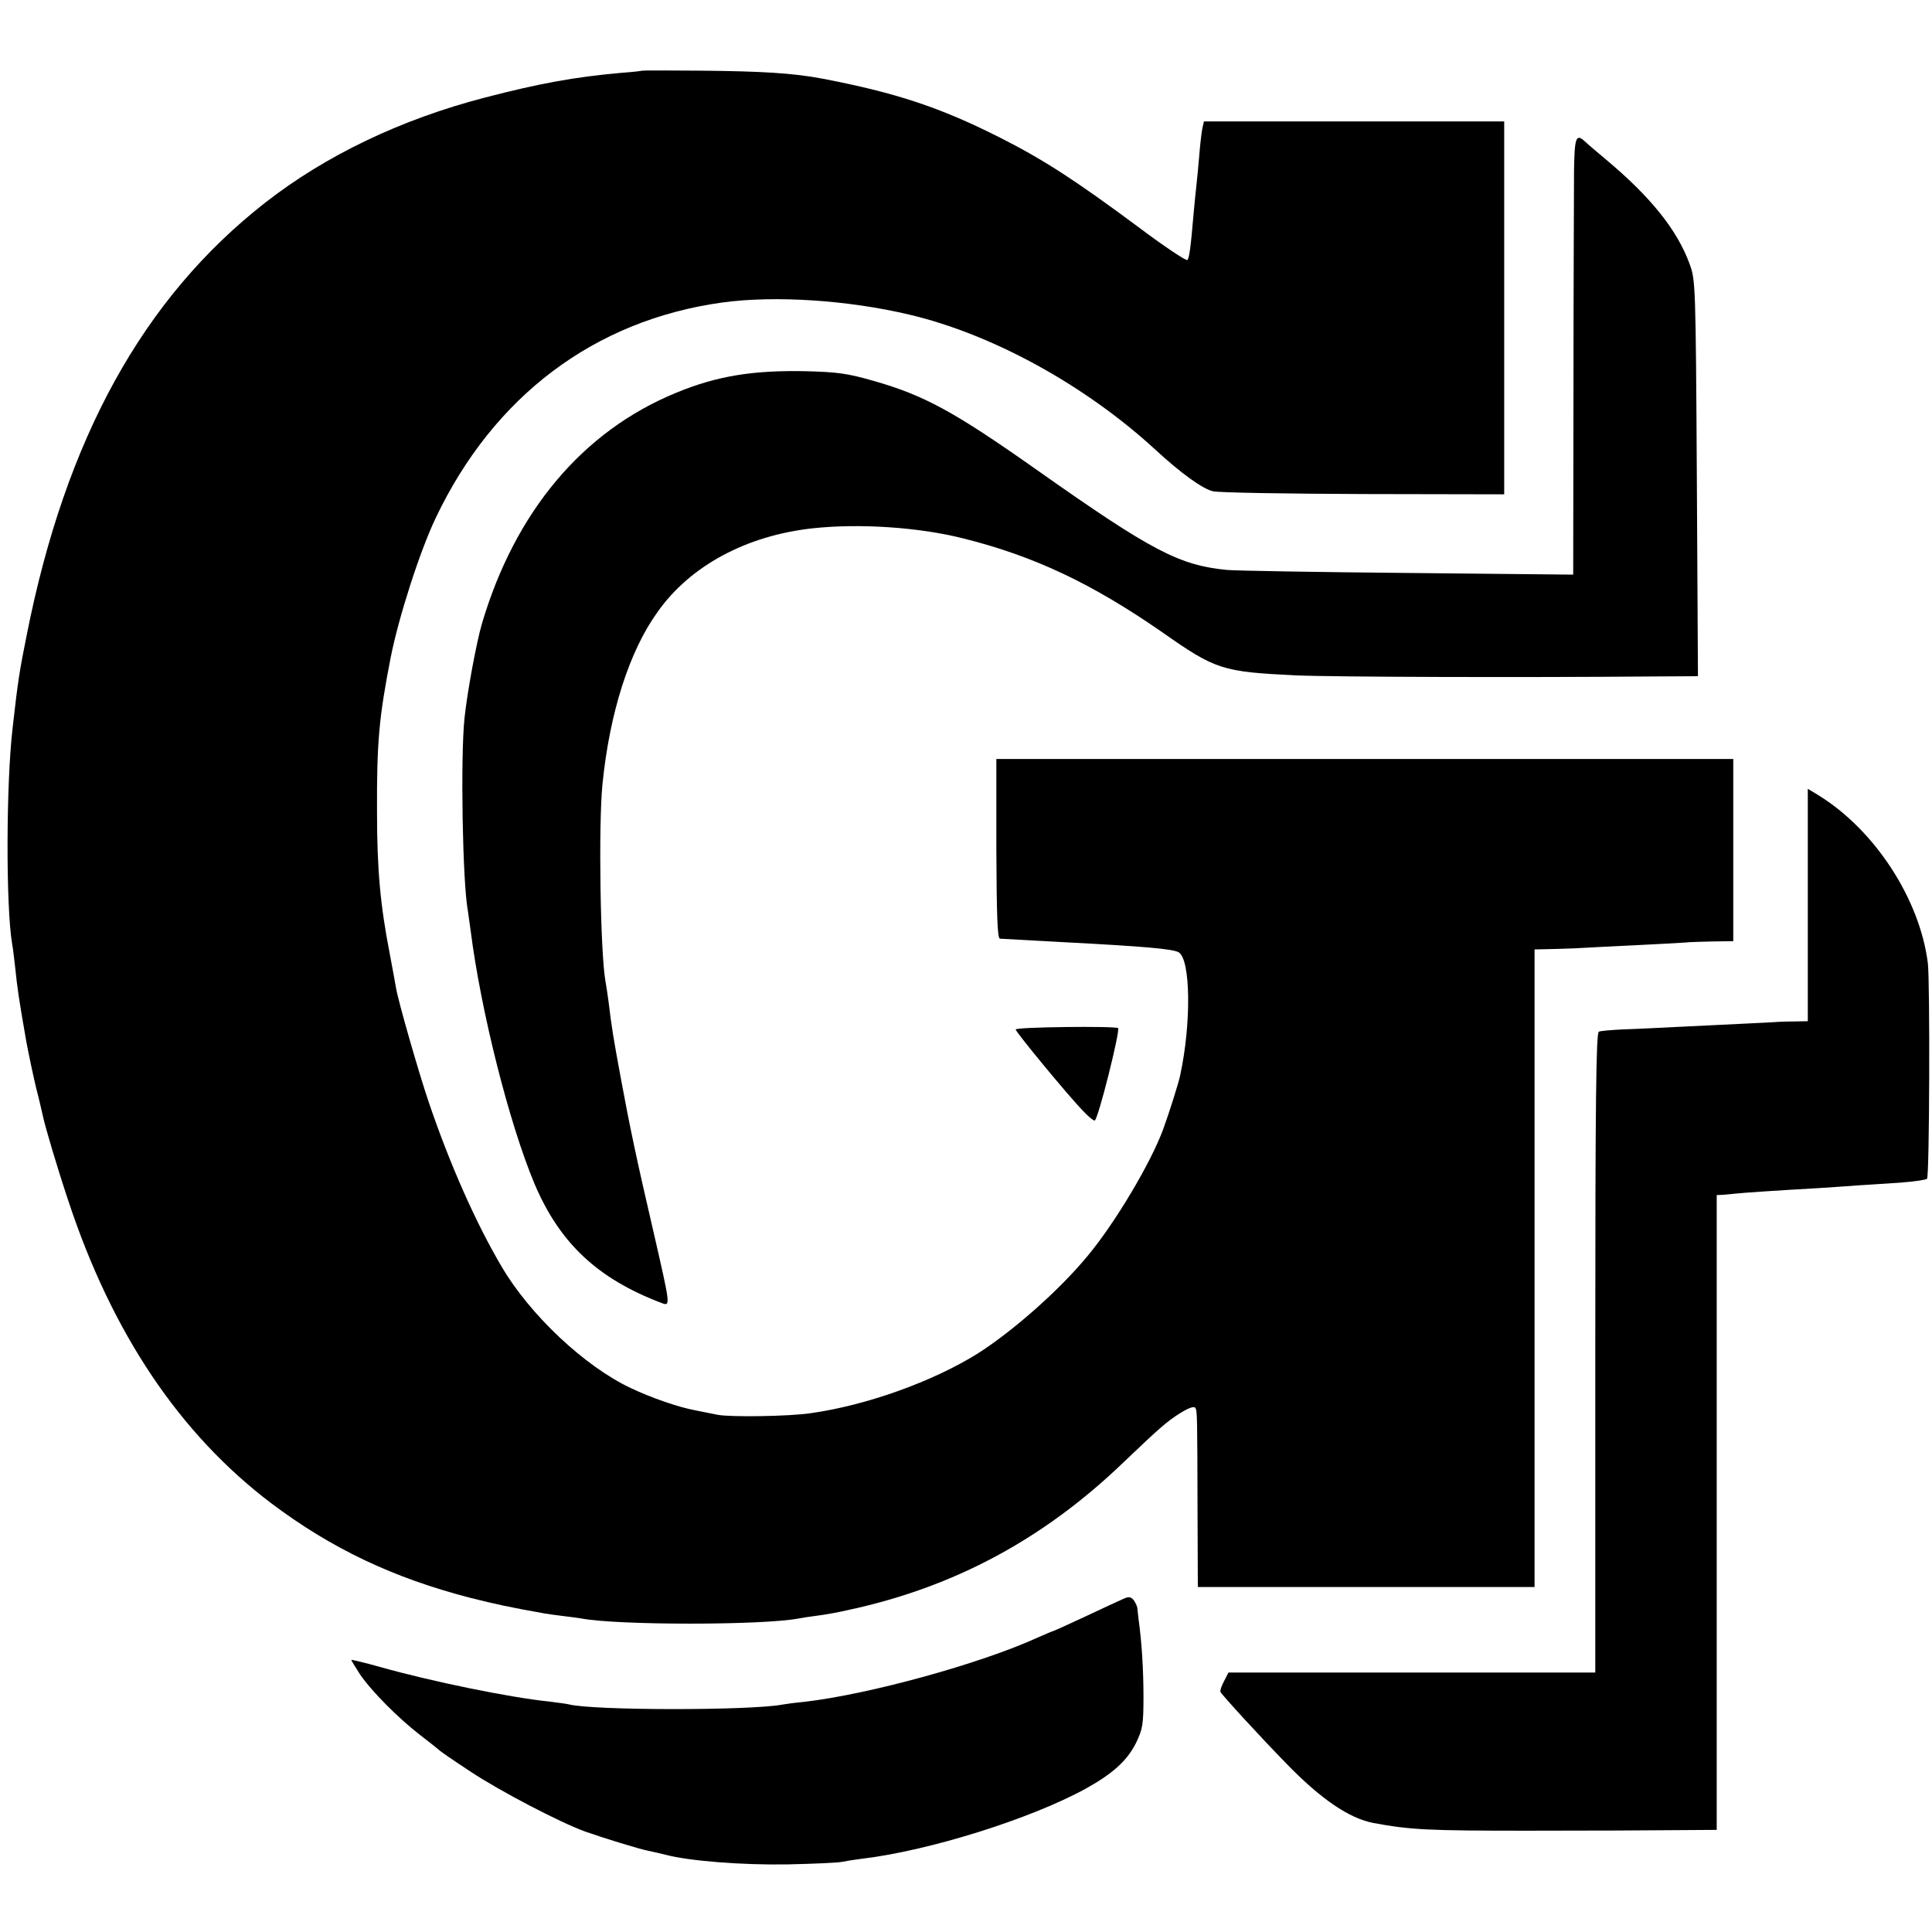
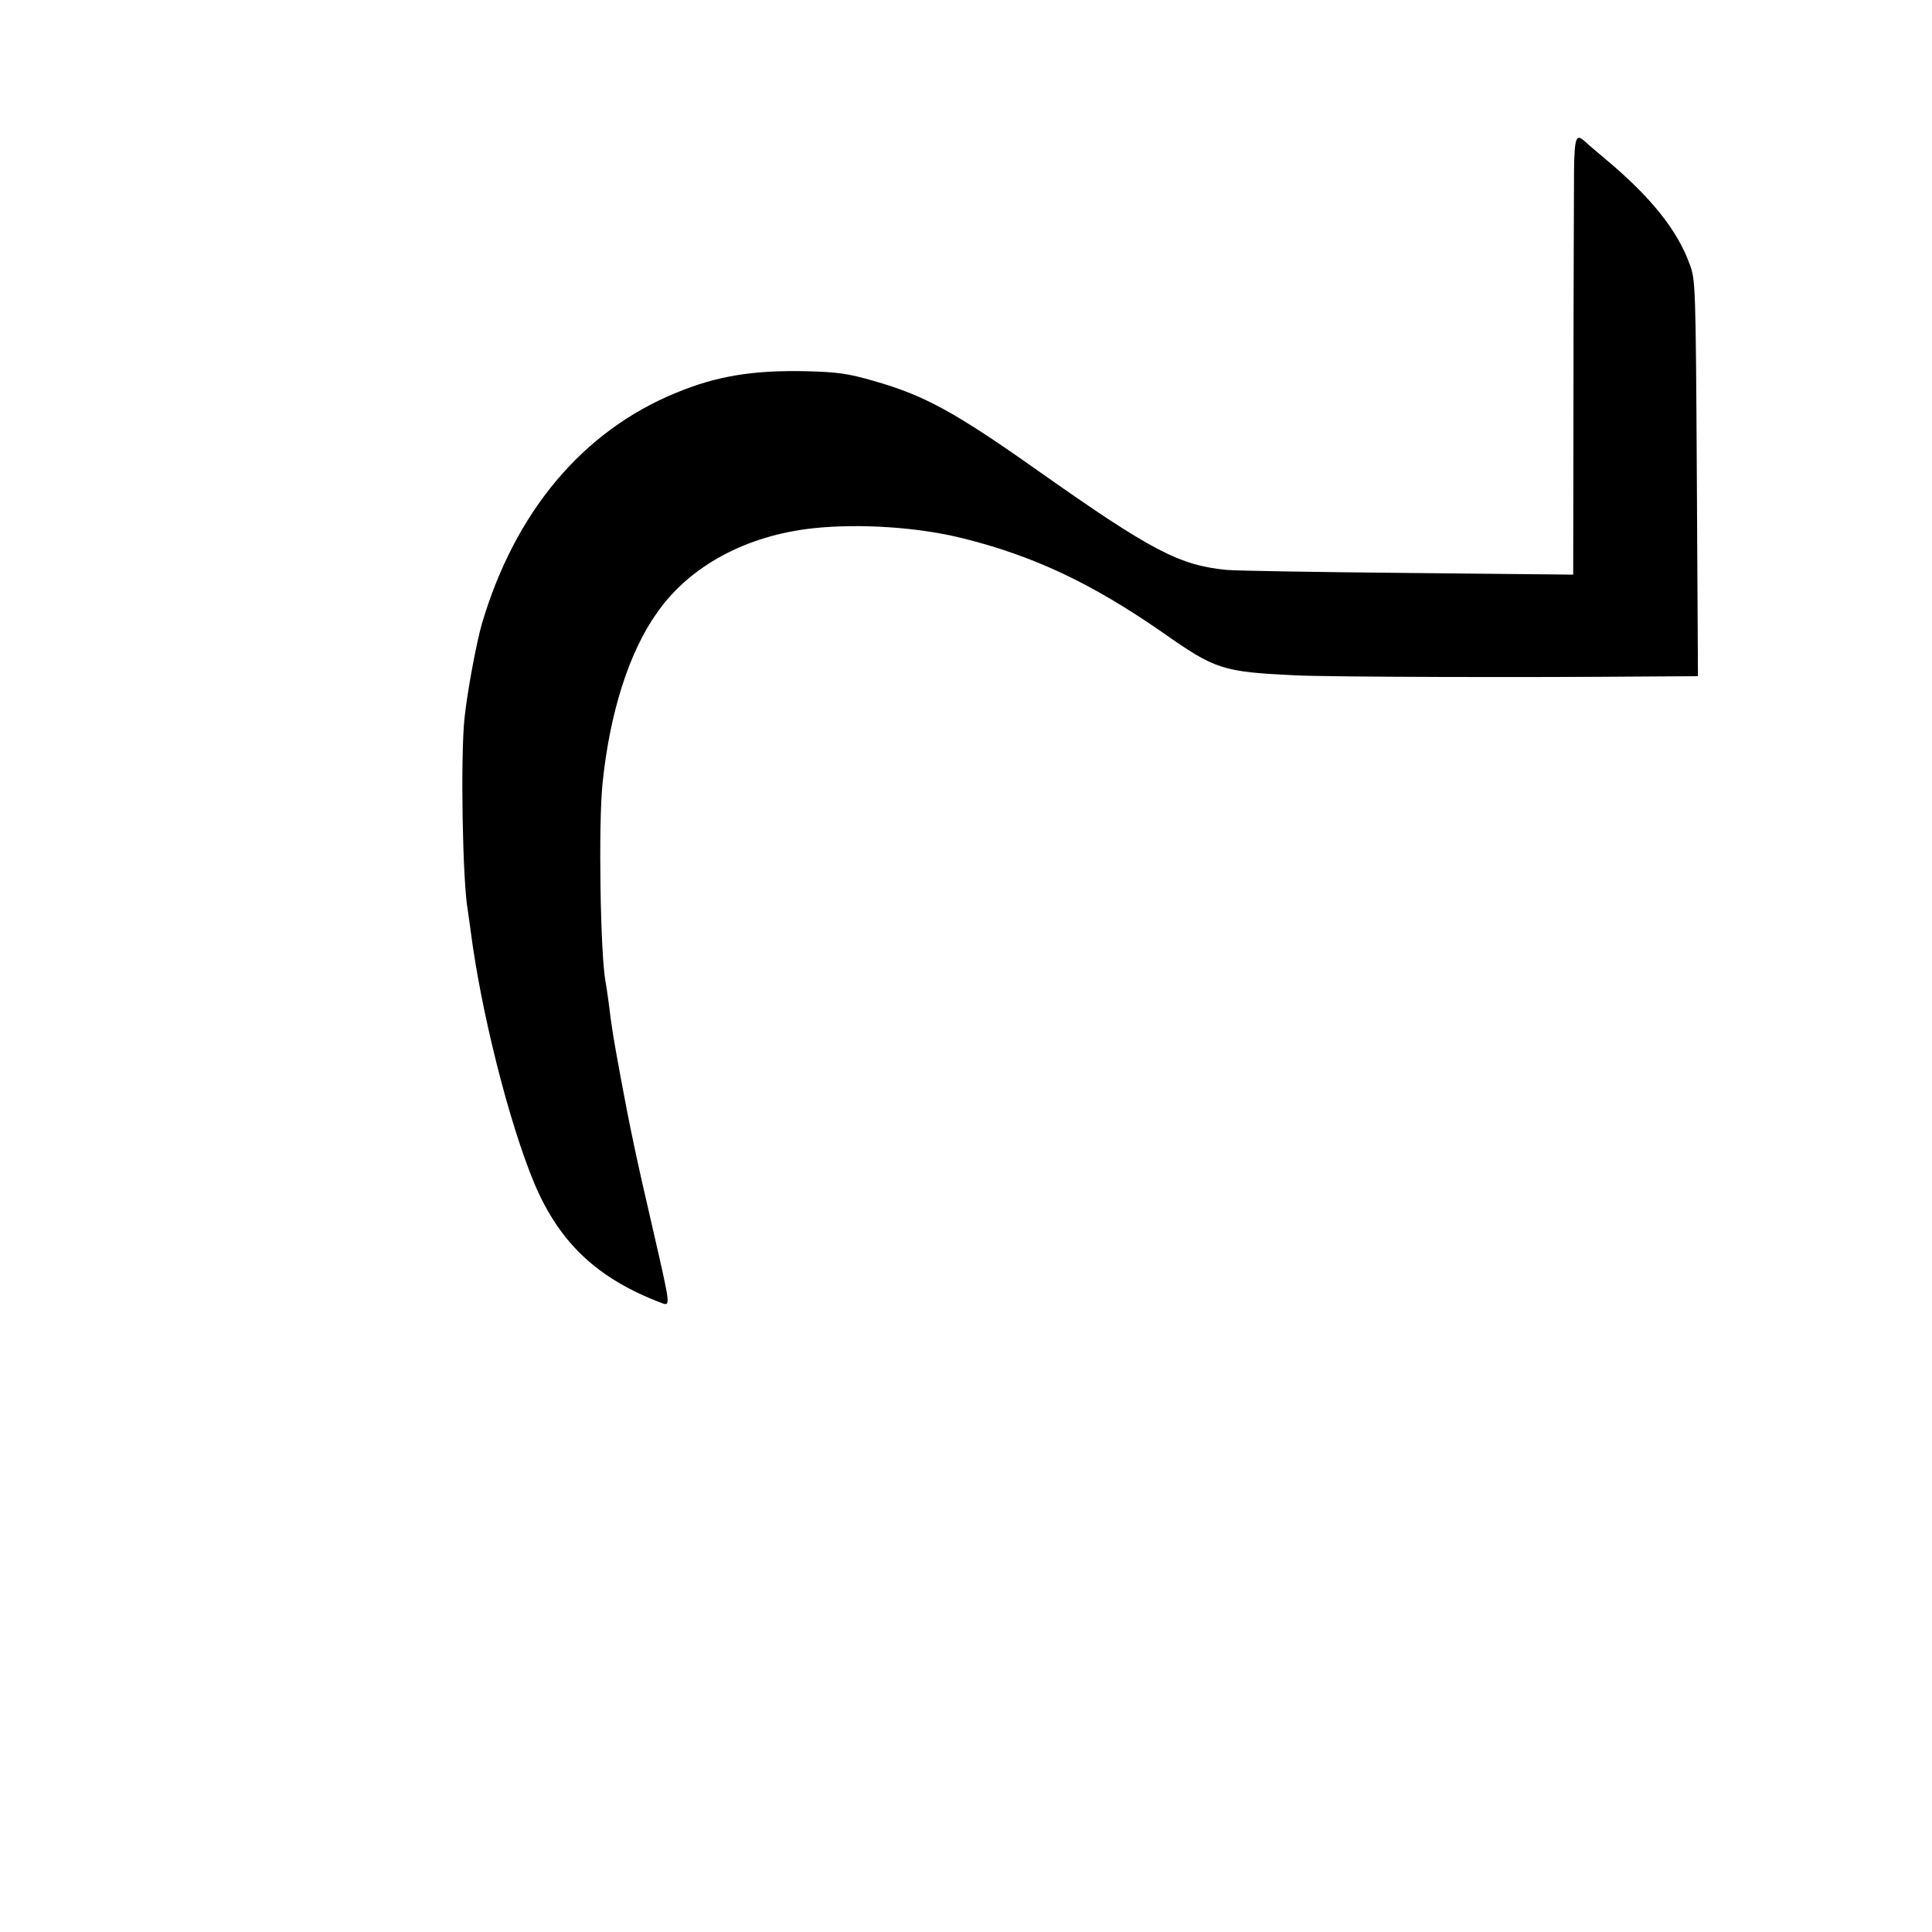
<svg xmlns="http://www.w3.org/2000/svg" version="1.0" width="700pt" height="700pt" viewBox="0 0 700 700" preserveAspectRatio="xMidYMid meet">
  <g transform="translate(0,700) scale(0.1,-0.1)" fill="#000000" stroke="none">
-     <path d="M2327 6744 c-1 -1 -36 -5 -77 -8 -168 -15 -295 -38 -495 -90 -303 -79 -575 -209 -795 -381 -441 -345 -722 -853 -863 -1565 -26 -129 -32 -166 -51 -335 -24 -201 -25 -650 -2 -785 3 -14 7 -52 11 -85 8 -77 12 -106 40 -267 9 -48 25 -124 36 -170 12 -46 22 -91 24 -100 9 -42 51 -184 92 -307 159 -482 404 -846 735 -1097 219 -165 443 -271 721 -343 96 -24 141 -34 271 -57 11 -2 40 -6 65 -9 25 -3 56 -7 67 -9 130 -25 659 -25 788 0 11 2 41 7 66 10 25 3 77 12 115 21 381 82 706 256 996 535 130 124 156 147 205 178 31 19 50 26 55 19 7 -12 7 -25 8 -396 l1 -253 610 0 610 0 0 1155 0 1155 43 1 c23 0 69 2 102 3 33 2 130 7 215 11 85 4 169 9 185 10 17 2 63 3 103 4 l72 1 0 330 0 330 -1335 0 -1335 0 0 -325 c1 -245 4 -325 13 -326 14 -1 53 -3 237 -13 285 -15 388 -24 410 -36 44 -24 47 -257 6 -446 -5 -26 -39 -133 -61 -194 -44 -121 -174 -340 -274 -460 -103 -125 -271 -273 -400 -355 -161 -100 -398 -186 -602 -215 -77 -12 -296 -15 -339 -6 -14 3 -50 10 -80 16 -60 11 -157 44 -235 81 -166 78 -365 265 -467 439 -93 157 -188 371 -264 595 -35 102 -112 370 -119 415 -2 14 -13 70 -23 125 -34 175 -46 304 -46 515 -1 250 7 341 50 560 29 146 106 385 163 504 210 441 575 716 1038 780 190 26 454 9 678 -44 301 -71 638 -256 893 -491 90 -83 170 -141 207 -149 21 -5 266 -9 546 -10 l509 -1 0 676 0 675 -544 0 -544 0 -6 -27 c-3 -16 -8 -59 -11 -98 -3 -38 -8 -86 -10 -105 -2 -19 -7 -64 -10 -100 -11 -129 -16 -165 -23 -172 -4 -4 -84 49 -177 119 -225 167 -341 243 -499 323 -219 111 -380 164 -646 215 -105 20 -218 27 -443 29 -115 1 -209 1 -210 0z" />
    <path d="M5703 6383 c0 -65 -2 -421 -2 -792 l-1 -673 -597 6 c-329 3 -625 8 -658 11 -172 17 -271 68 -685 360 -303 214 -412 273 -595 325 -94 27 -130 32 -245 35 -192 4 -322 -17 -470 -78 -339 -139 -584 -431 -704 -837 -20 -69 -53 -247 -63 -342 -15 -143 -7 -595 12 -697 1 -9 6 -41 10 -71 37 -293 140 -701 232 -920 91 -214 228 -343 460 -431 33 -12 33 -14 -30 261 -60 257 -87 387 -117 550 -29 157 -33 182 -45 280 -4 30 -9 63 -11 73 -19 102 -26 571 -11 717 26 258 97 480 199 622 118 168 323 278 564 304 169 18 383 4 545 -37 256 -64 465 -163 719 -339 195 -137 218 -144 485 -157 133 -6 829 -8 1288 -4 l169 1 -4 718 c-4 703 -5 718 -26 775 -45 124 -142 244 -302 378 -36 30 -71 60 -78 67 -32 29 -37 14 -39 -105z" />
-     <path d="M6550 3721 l0 -421 -52 -1 c-29 0 -73 -2 -98 -4 -25 -1 -117 -6 -205 -10 -88 -4 -180 -9 -205 -10 -25 -1 -76 -4 -115 -5 -38 -2 -76 -5 -82 -8 -10 -3 -13 -245 -13 -1163 l0 -1159 -665 0 -664 0 -16 -31 c-9 -17 -15 -34 -13 -39 3 -9 147 -166 238 -259 126 -130 228 -199 316 -216 135 -25 197 -28 559 -28 215 0 456 1 538 2 l147 1 0 1150 0 1150 23 1 c12 1 31 3 42 4 22 3 175 13 300 20 44 3 109 7 145 10 36 2 106 7 155 10 50 4 93 10 97 14 9 8 11 713 3 781 -29 232 -192 483 -397 609 l-38 23 0 -421z" />
-     <path d="M3680 3270 c0 -9 192 -242 246 -297 17 -18 35 -33 40 -33 12 0 94 329 85 335 -14 8 -371 4 -371 -5z" />
-     <path d="M4070 1207 c-14 -6 -76 -35 -138 -64 -62 -29 -115 -53 -117 -53 -2 0 -28 -11 -57 -24 -209 -95 -610 -205 -843 -232 -33 -3 -69 -8 -80 -10 -114 -22 -690 -22 -775 1 -8 2 -40 6 -70 10 -140 14 -428 73 -612 125 -57 16 -104 27 -105 26 -1 -1 13 -24 31 -52 43 -63 140 -160 219 -221 34 -26 64 -50 67 -53 3 -4 54 -39 115 -79 107 -71 326 -185 415 -217 65 -23 201 -65 230 -70 14 -3 41 -9 61 -14 86 -23 281 -38 444 -35 94 2 181 6 195 9 14 3 45 8 70 11 246 29 615 145 815 255 97 54 149 101 181 165 24 50 27 66 27 168 0 95 -6 197 -18 282 -1 11 -3 27 -4 36 0 8 -7 22 -13 31 -11 13 -18 14 -38 5z" />
  </g>
</svg>